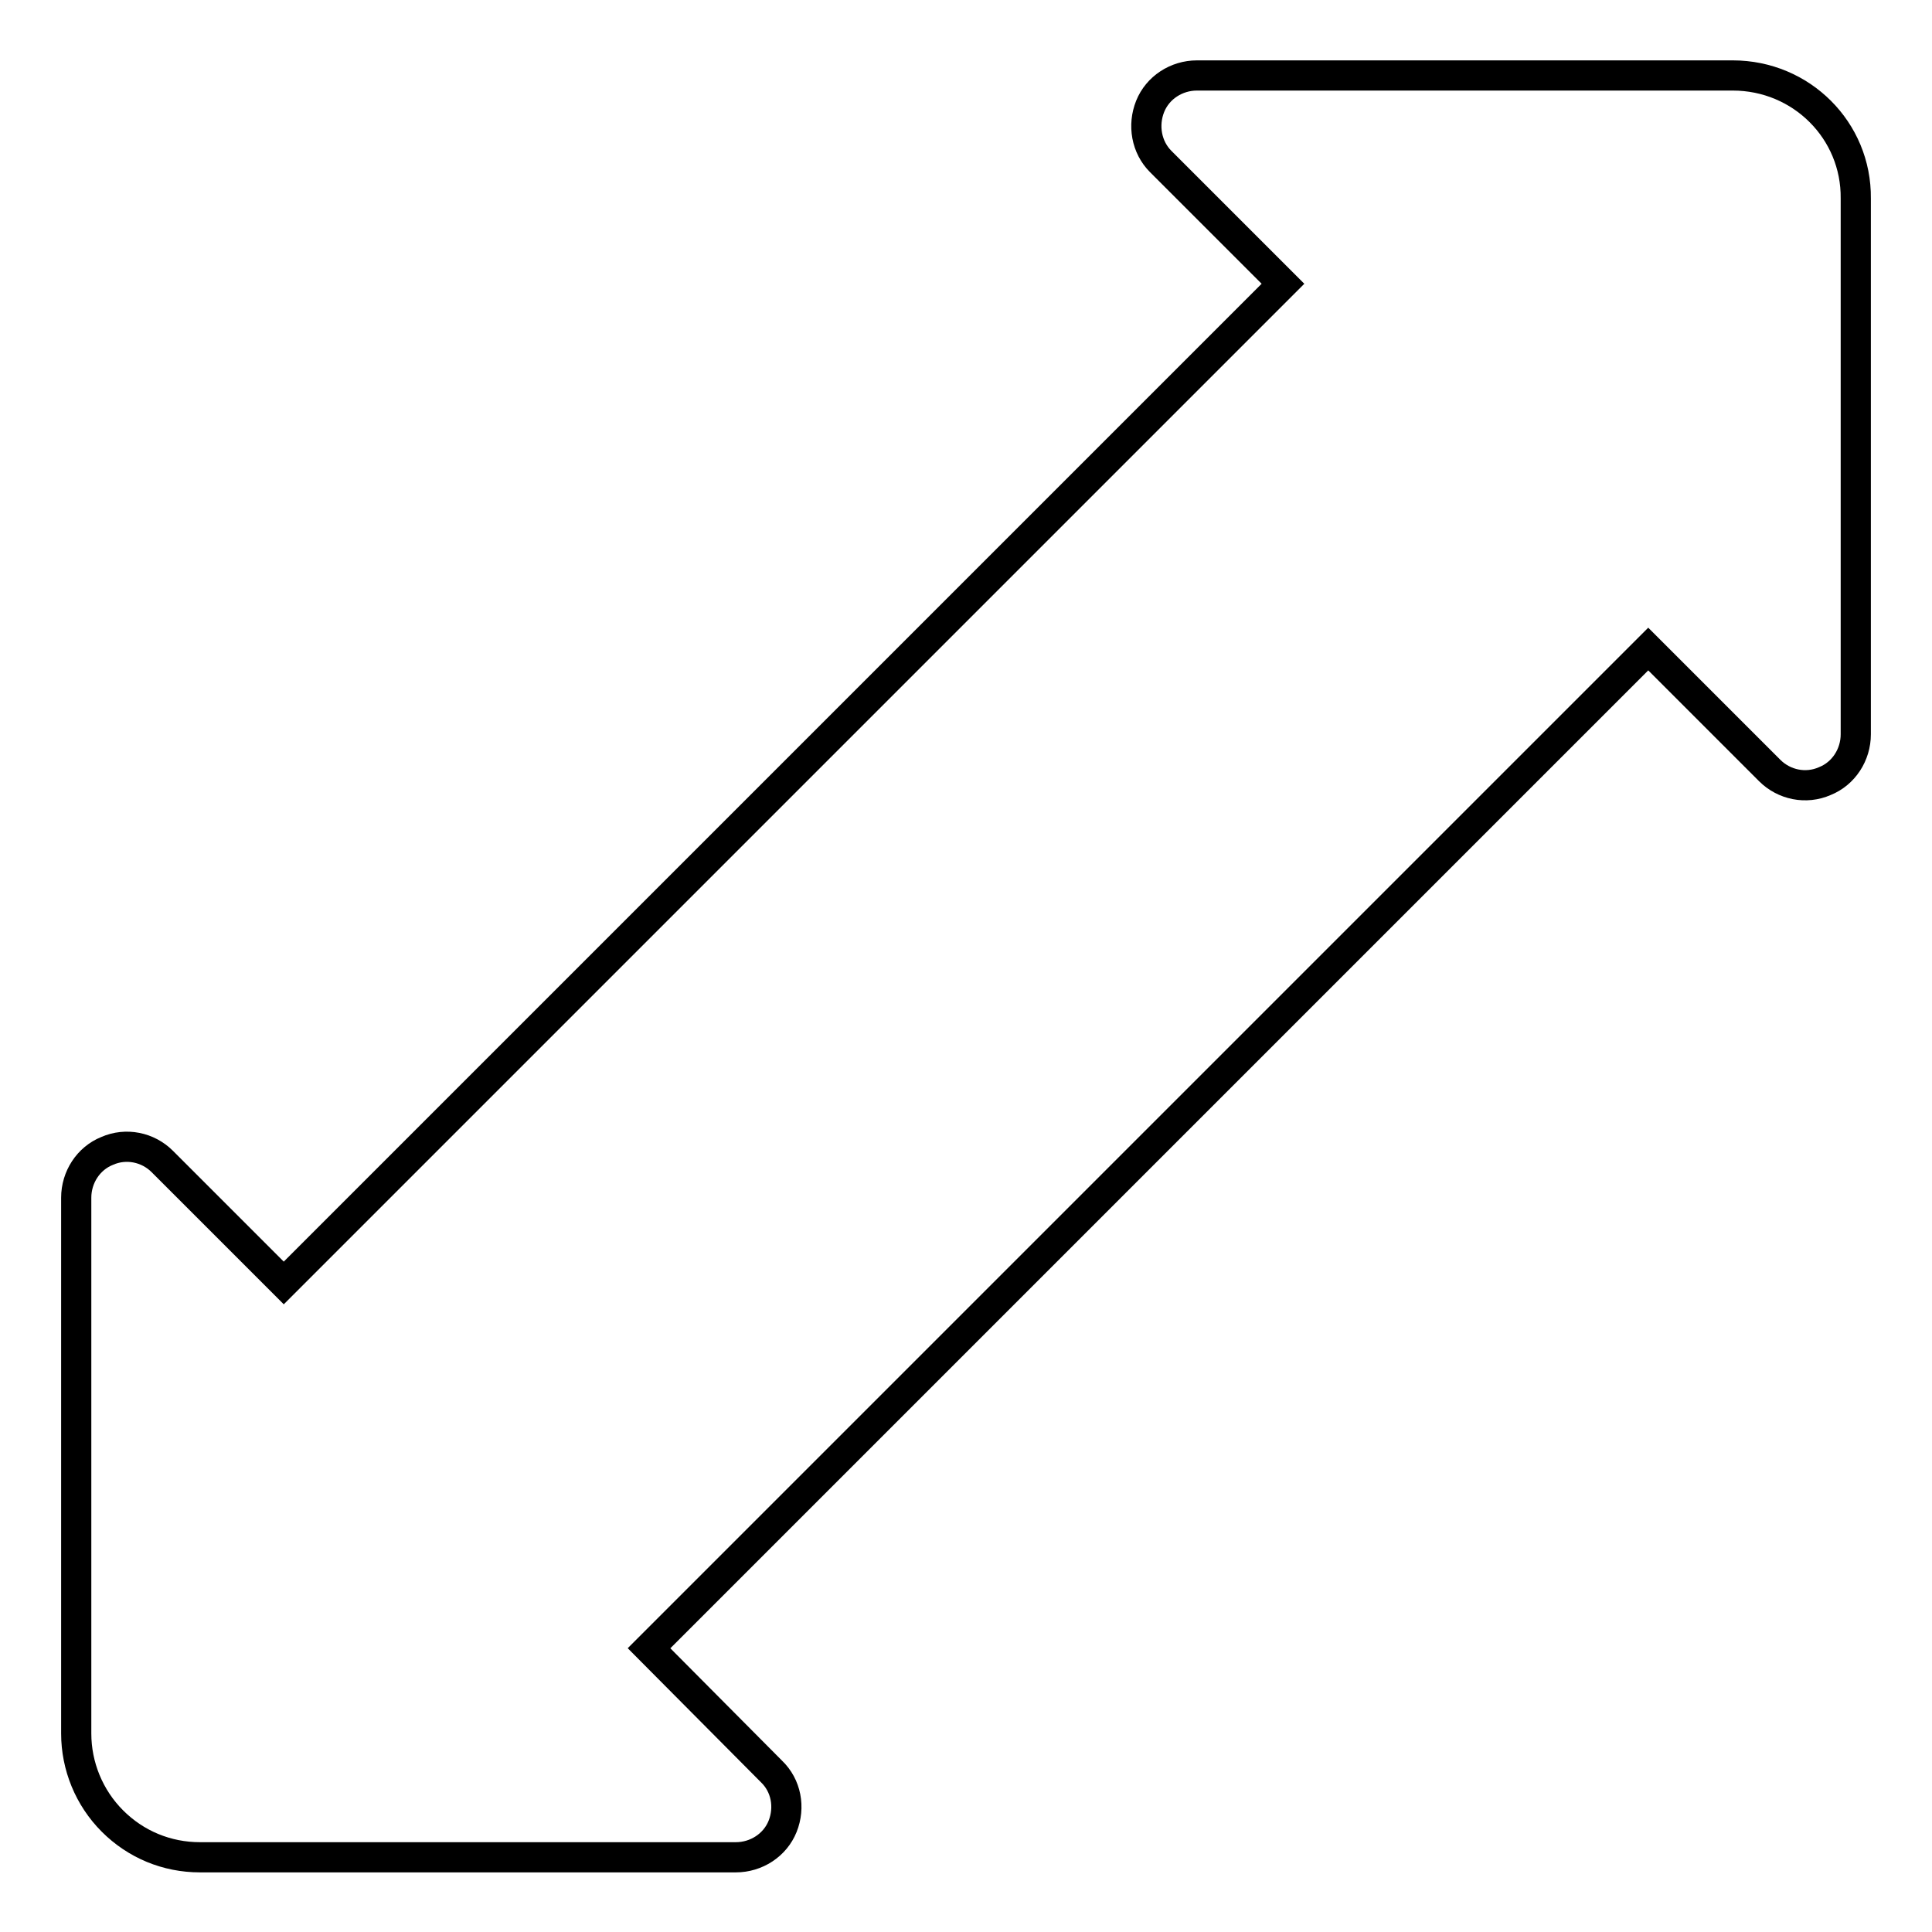
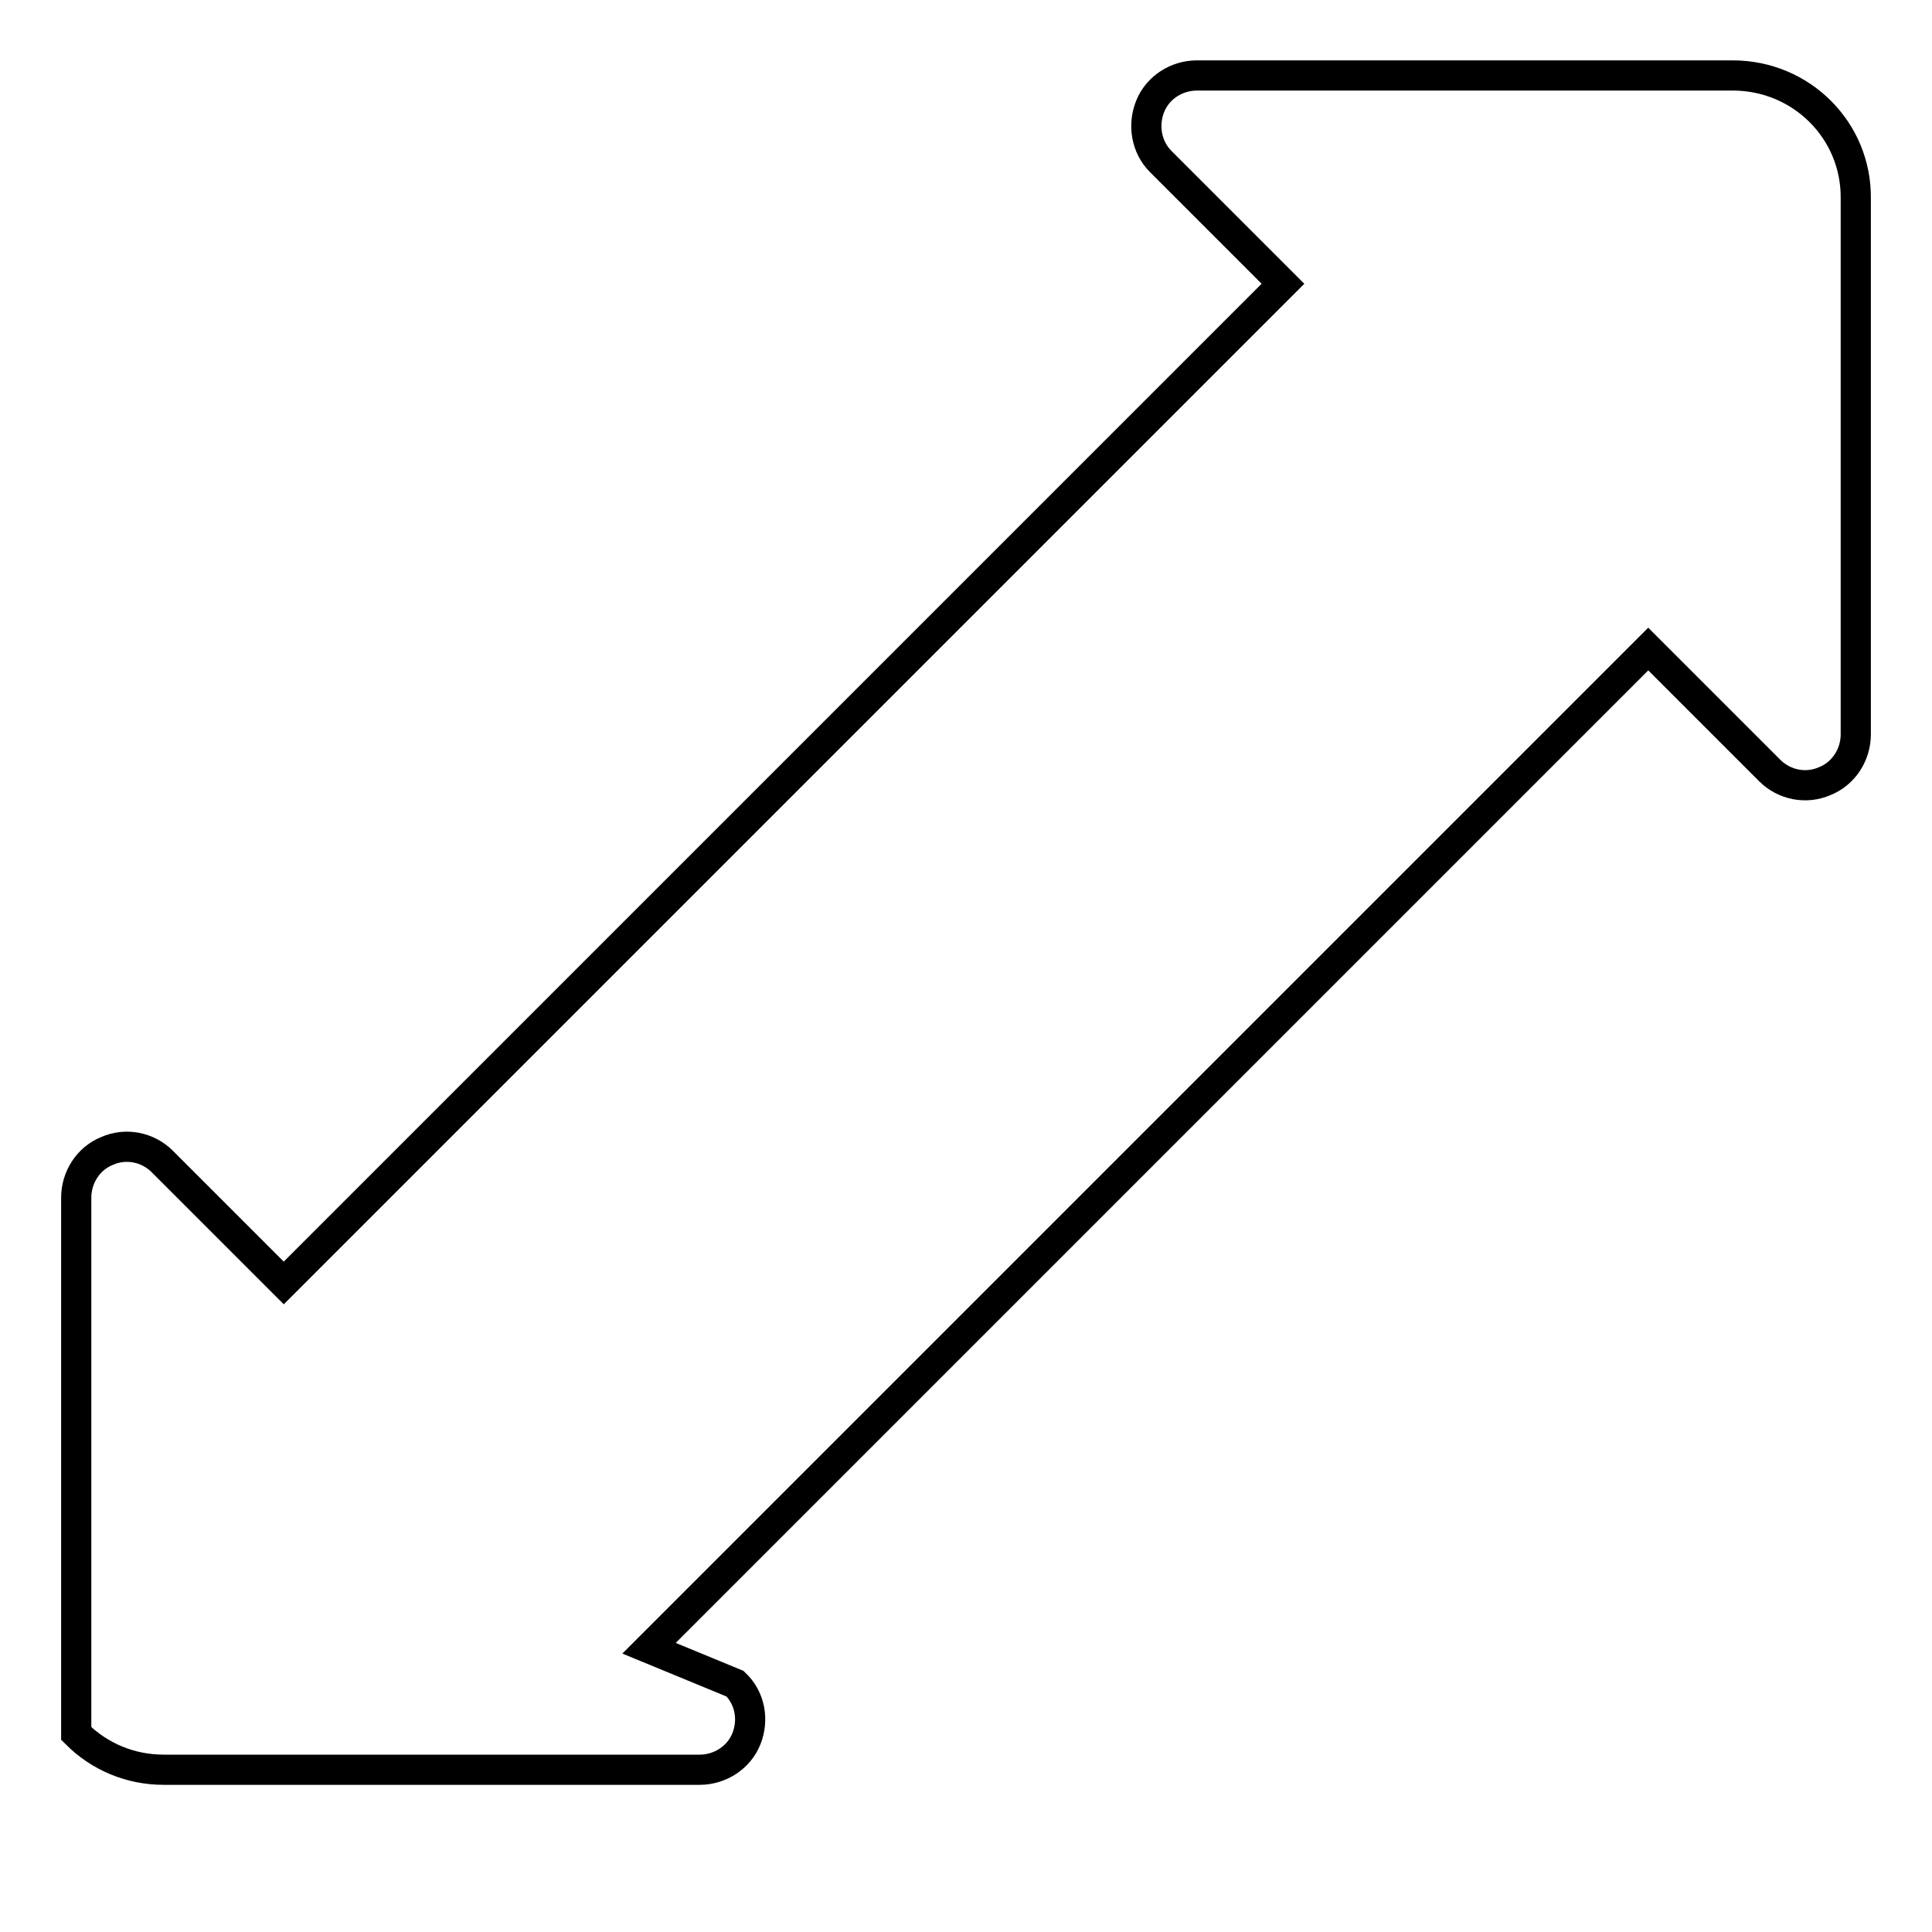
<svg xmlns="http://www.w3.org/2000/svg" version="1.1" x="0px" y="0px" viewBox="0 0 256 256" enable-background="new 0 0 256 256" xml:space="preserve">
  <g>
    <g>
-       <path stroke-width="4" fill-opacity="0" stroke="#000000" d="M229.6,10h-71c-2.7,0-5.2,1.6-6.2,4.1c-1,2.5-0.5,5.4,1.4,7.3L170,37.6L37.6,170l-16.1-16.1c-1.9-1.9-4.8-2.5-7.3-1.4c-2.5,1-4.1,3.5-4.1,6.2v71c0,4.3,1.7,8.5,4.8,11.6c3.1,3.1,7.2,4.8,11.6,4.8h71c2.7,0,5.2-1.6,6.2-4.1c1-2.5,0.5-5.4-1.5-7.3L86,218.4L218.4,86l16.1,16.1c1.9,1.9,4.8,2.5,7.3,1.4c2.5-1,4.1-3.5,4.1-6.2v-71C246,17.3,238.7,10,229.6,10z" />
+       <path stroke-width="4" fill-opacity="0" stroke="#000000" d="M229.6,10h-71c-2.7,0-5.2,1.6-6.2,4.1c-1,2.5-0.5,5.4,1.4,7.3L170,37.6L37.6,170l-16.1-16.1c-1.9-1.9-4.8-2.5-7.3-1.4c-2.5,1-4.1,3.5-4.1,6.2v71c3.1,3.1,7.2,4.8,11.6,4.8h71c2.7,0,5.2-1.6,6.2-4.1c1-2.5,0.5-5.4-1.5-7.3L86,218.4L218.4,86l16.1,16.1c1.9,1.9,4.8,2.5,7.3,1.4c2.5-1,4.1-3.5,4.1-6.2v-71C246,17.3,238.7,10,229.6,10z" />
    </g>
  </g>
</svg>